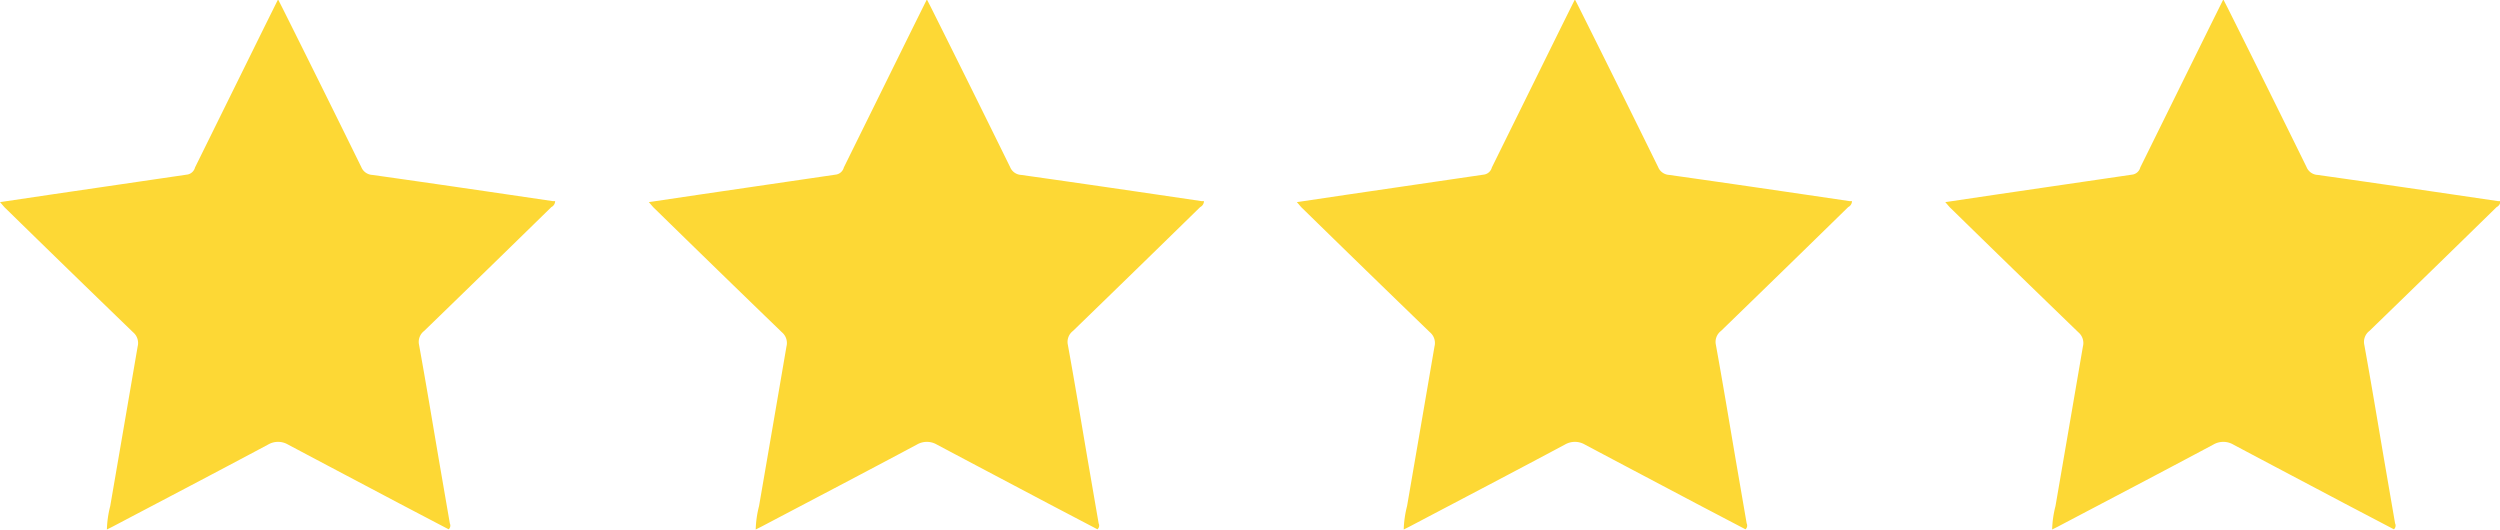
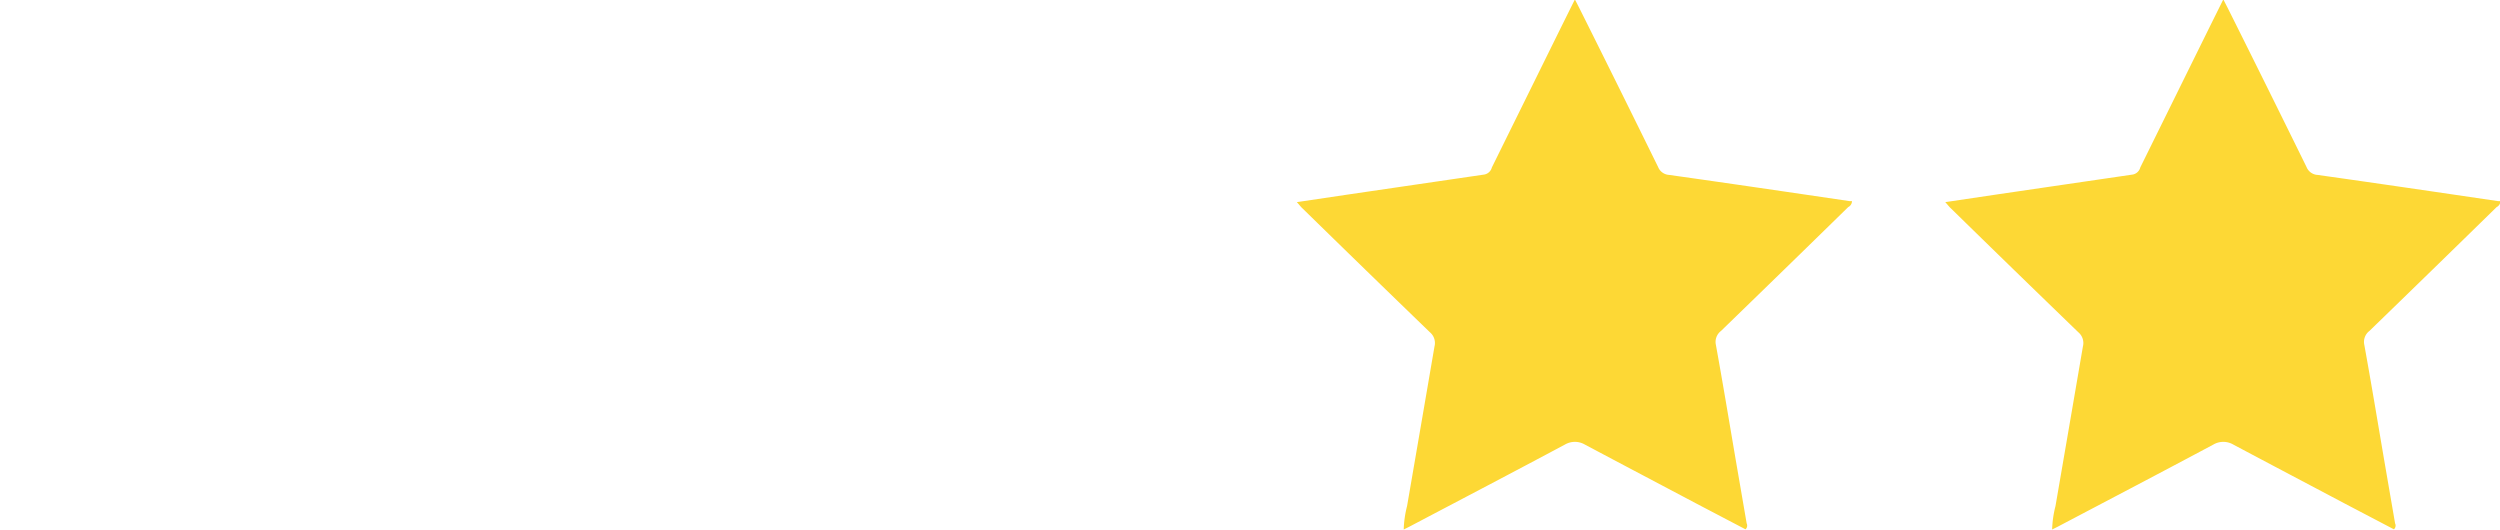
<svg xmlns="http://www.w3.org/2000/svg" id="Capa_1" data-name="Capa 1" viewBox="0 0 126.77 26.85">
  <defs>
    <style>.cls-1{fill:#fdd835;}</style>
  </defs>
  <title>4stars</title>
-   <path class="cls-1" d="M262.1,234.8l-2.48-1.3c-1.89-1-3.79-2-5.67-3a1,1,0,0,0-1,0c-2.62,1.4-5.26,2.78-7.9,4.17l-0.28.14a5.37,5.37,0,0,1,.17-1.19q0.69-4,1.39-8.09a0.71,0.71,0,0,0-.23-0.72q-3.24-3.13-6.46-6.28c-0.09-.08-0.16-0.18-0.29-0.32l2.69-.4,6.82-1a0.49,0.49,0,0,0,.38-0.36l3.52-7.13,0.69-1.39,0.22,0.43q2,4,4,8.07a0.64,0.64,0,0,0,.56.4c3.05,0.43,6.11.88,9.16,1.33l0.11,0a0.34,0.34,0,0,1-.19.3q-3.22,3.15-6.45,6.28a0.7,0.7,0,0,0-.26.71c0.35,1.93.67,3.86,1,5.8l0.56,3.25A0.25,0.25,0,0,1,262.1,234.8Z" transform="translate(-239.35 -207.96)" />
-   <path class="cls-1" d="M295,234.8l-2.48-1.3c-1.89-1-3.79-2-5.67-3a1,1,0,0,0-1,0c-2.62,1.4-5.26,2.78-7.9,4.17l-0.28.14a5.37,5.37,0,0,1,.17-1.19q0.69-4,1.39-8.09a0.71,0.71,0,0,0-.23-0.72q-3.24-3.13-6.46-6.28c-0.09-.08-0.16-0.18-0.29-0.32l2.69-.4,6.82-1a0.49,0.49,0,0,0,.38-0.36l3.52-7.13,0.69-1.39,0.22,0.43q2,4,4,8.07a0.64,0.64,0,0,0,.56.4c3.05,0.43,6.11.88,9.16,1.33l0.11,0a0.34,0.34,0,0,1-.19.3q-3.22,3.15-6.45,6.28a0.7,0.7,0,0,0-.26.71c0.35,1.93.67,3.86,1,5.8l0.56,3.25A0.25,0.25,0,0,1,295,234.8Z" transform="translate(-239.35 -207.96)" />
  <path class="cls-1" d="M327.86,234.8l-2.48-1.3c-1.89-1-3.79-2-5.67-3a1,1,0,0,0-1,0c-2.62,1.4-5.26,2.78-7.9,4.17l-0.28.14a5.37,5.37,0,0,1,.17-1.19q0.69-4,1.39-8.09a0.71,0.71,0,0,0-.23-0.72q-3.24-3.13-6.46-6.28c-0.09-.08-0.16-0.18-0.29-0.32l2.69-.4,6.82-1a0.49,0.49,0,0,0,.38-0.36l3.52-7.13,0.69-1.39,0.22,0.43q2,4,4,8.07a0.64,0.64,0,0,0,.56.4c3.05,0.43,6.11.88,9.16,1.33l0.11,0a0.34,0.34,0,0,1-.19.3q-3.22,3.15-6.45,6.28a0.7,0.7,0,0,0-.26.71c0.35,1.93.67,3.86,1,5.8l0.56,3.25A0.25,0.25,0,0,1,327.86,234.8Z" transform="translate(-239.35 -207.96)" />
  <path class="cls-1" d="M360.74,234.8l-2.48-1.3c-1.89-1-3.79-2-5.67-3a1,1,0,0,0-1,0c-2.62,1.4-5.26,2.78-7.9,4.17l-0.28.14a5.37,5.37,0,0,1,.17-1.19q0.69-4,1.39-8.09a0.71,0.71,0,0,0-.23-0.72q-3.24-3.13-6.46-6.28c-0.09-.08-0.16-0.18-0.29-0.32l2.69-.4,6.82-1a0.49,0.49,0,0,0,.38-0.36l3.52-7.13,0.69-1.39,0.22,0.43q2,4,4,8.07a0.64,0.64,0,0,0,.56.4c3.05,0.43,6.11.88,9.16,1.33l0.11,0a0.34,0.34,0,0,1-.19.3q-3.22,3.15-6.45,6.28a0.7,0.7,0,0,0-.26.71c0.35,1.93.67,3.86,1,5.8l0.56,3.25A0.25,0.25,0,0,1,360.74,234.8Z" transform="translate(-239.35 -207.96)" />
</svg>